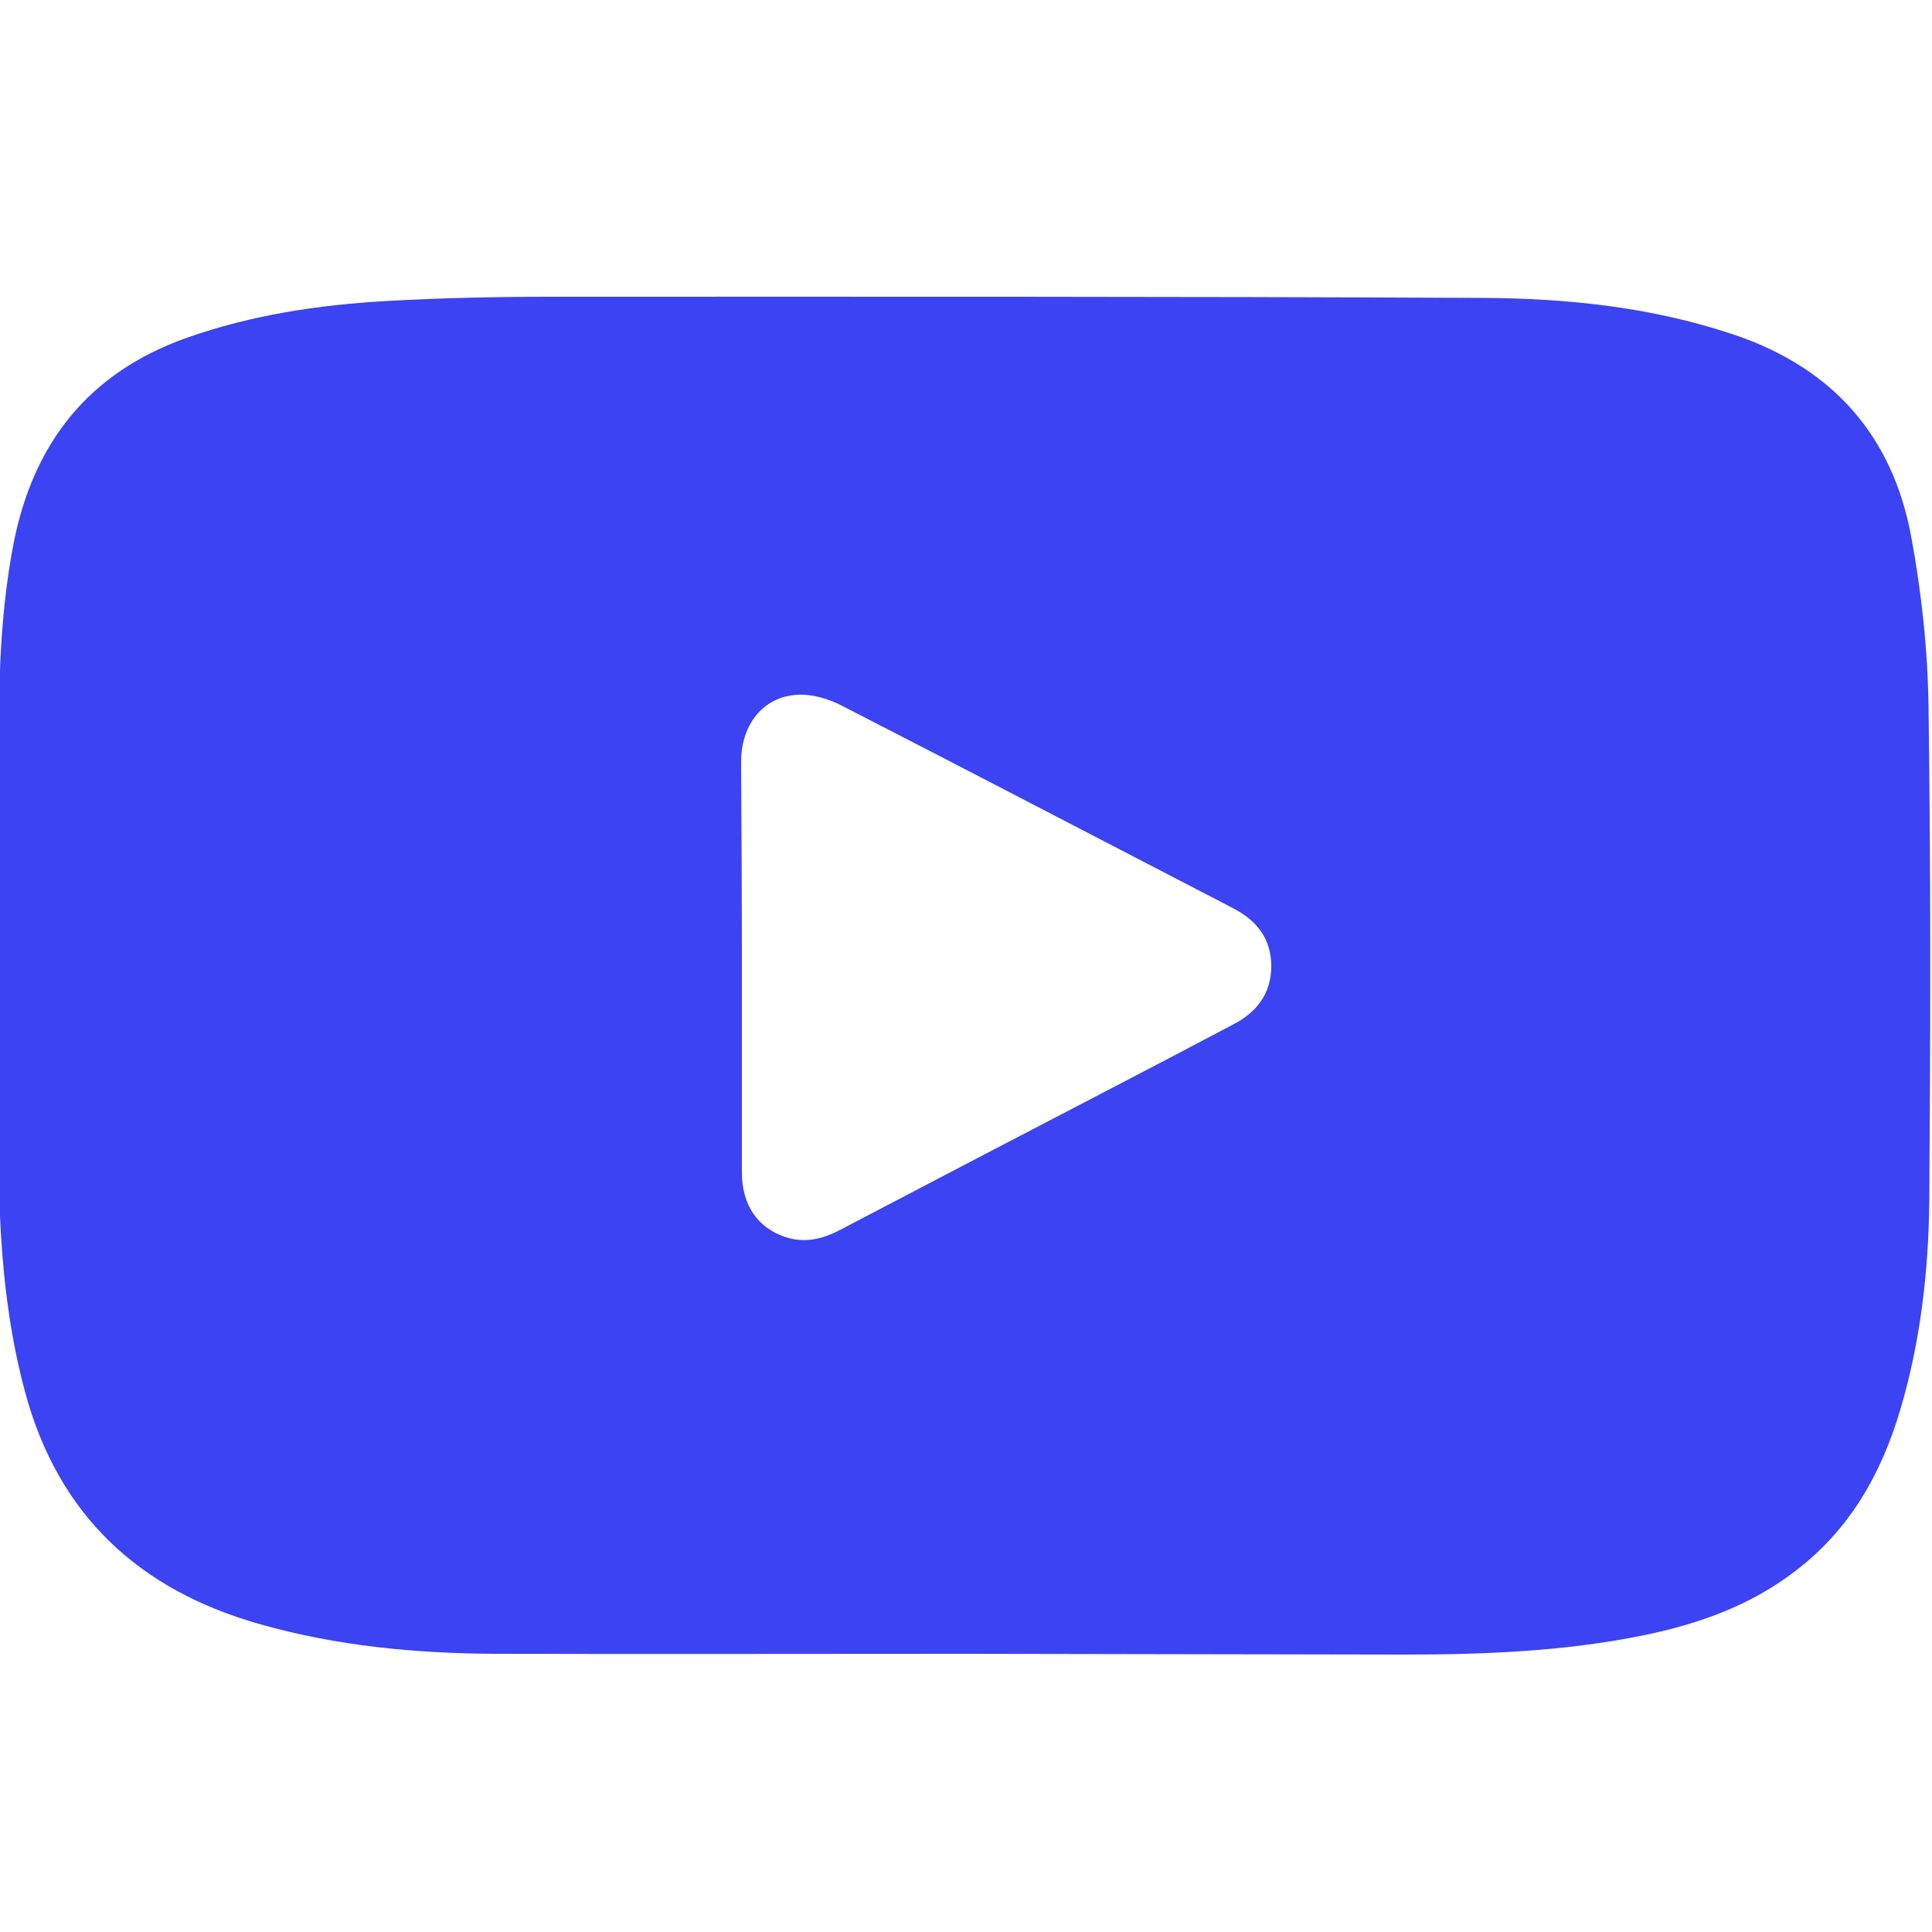
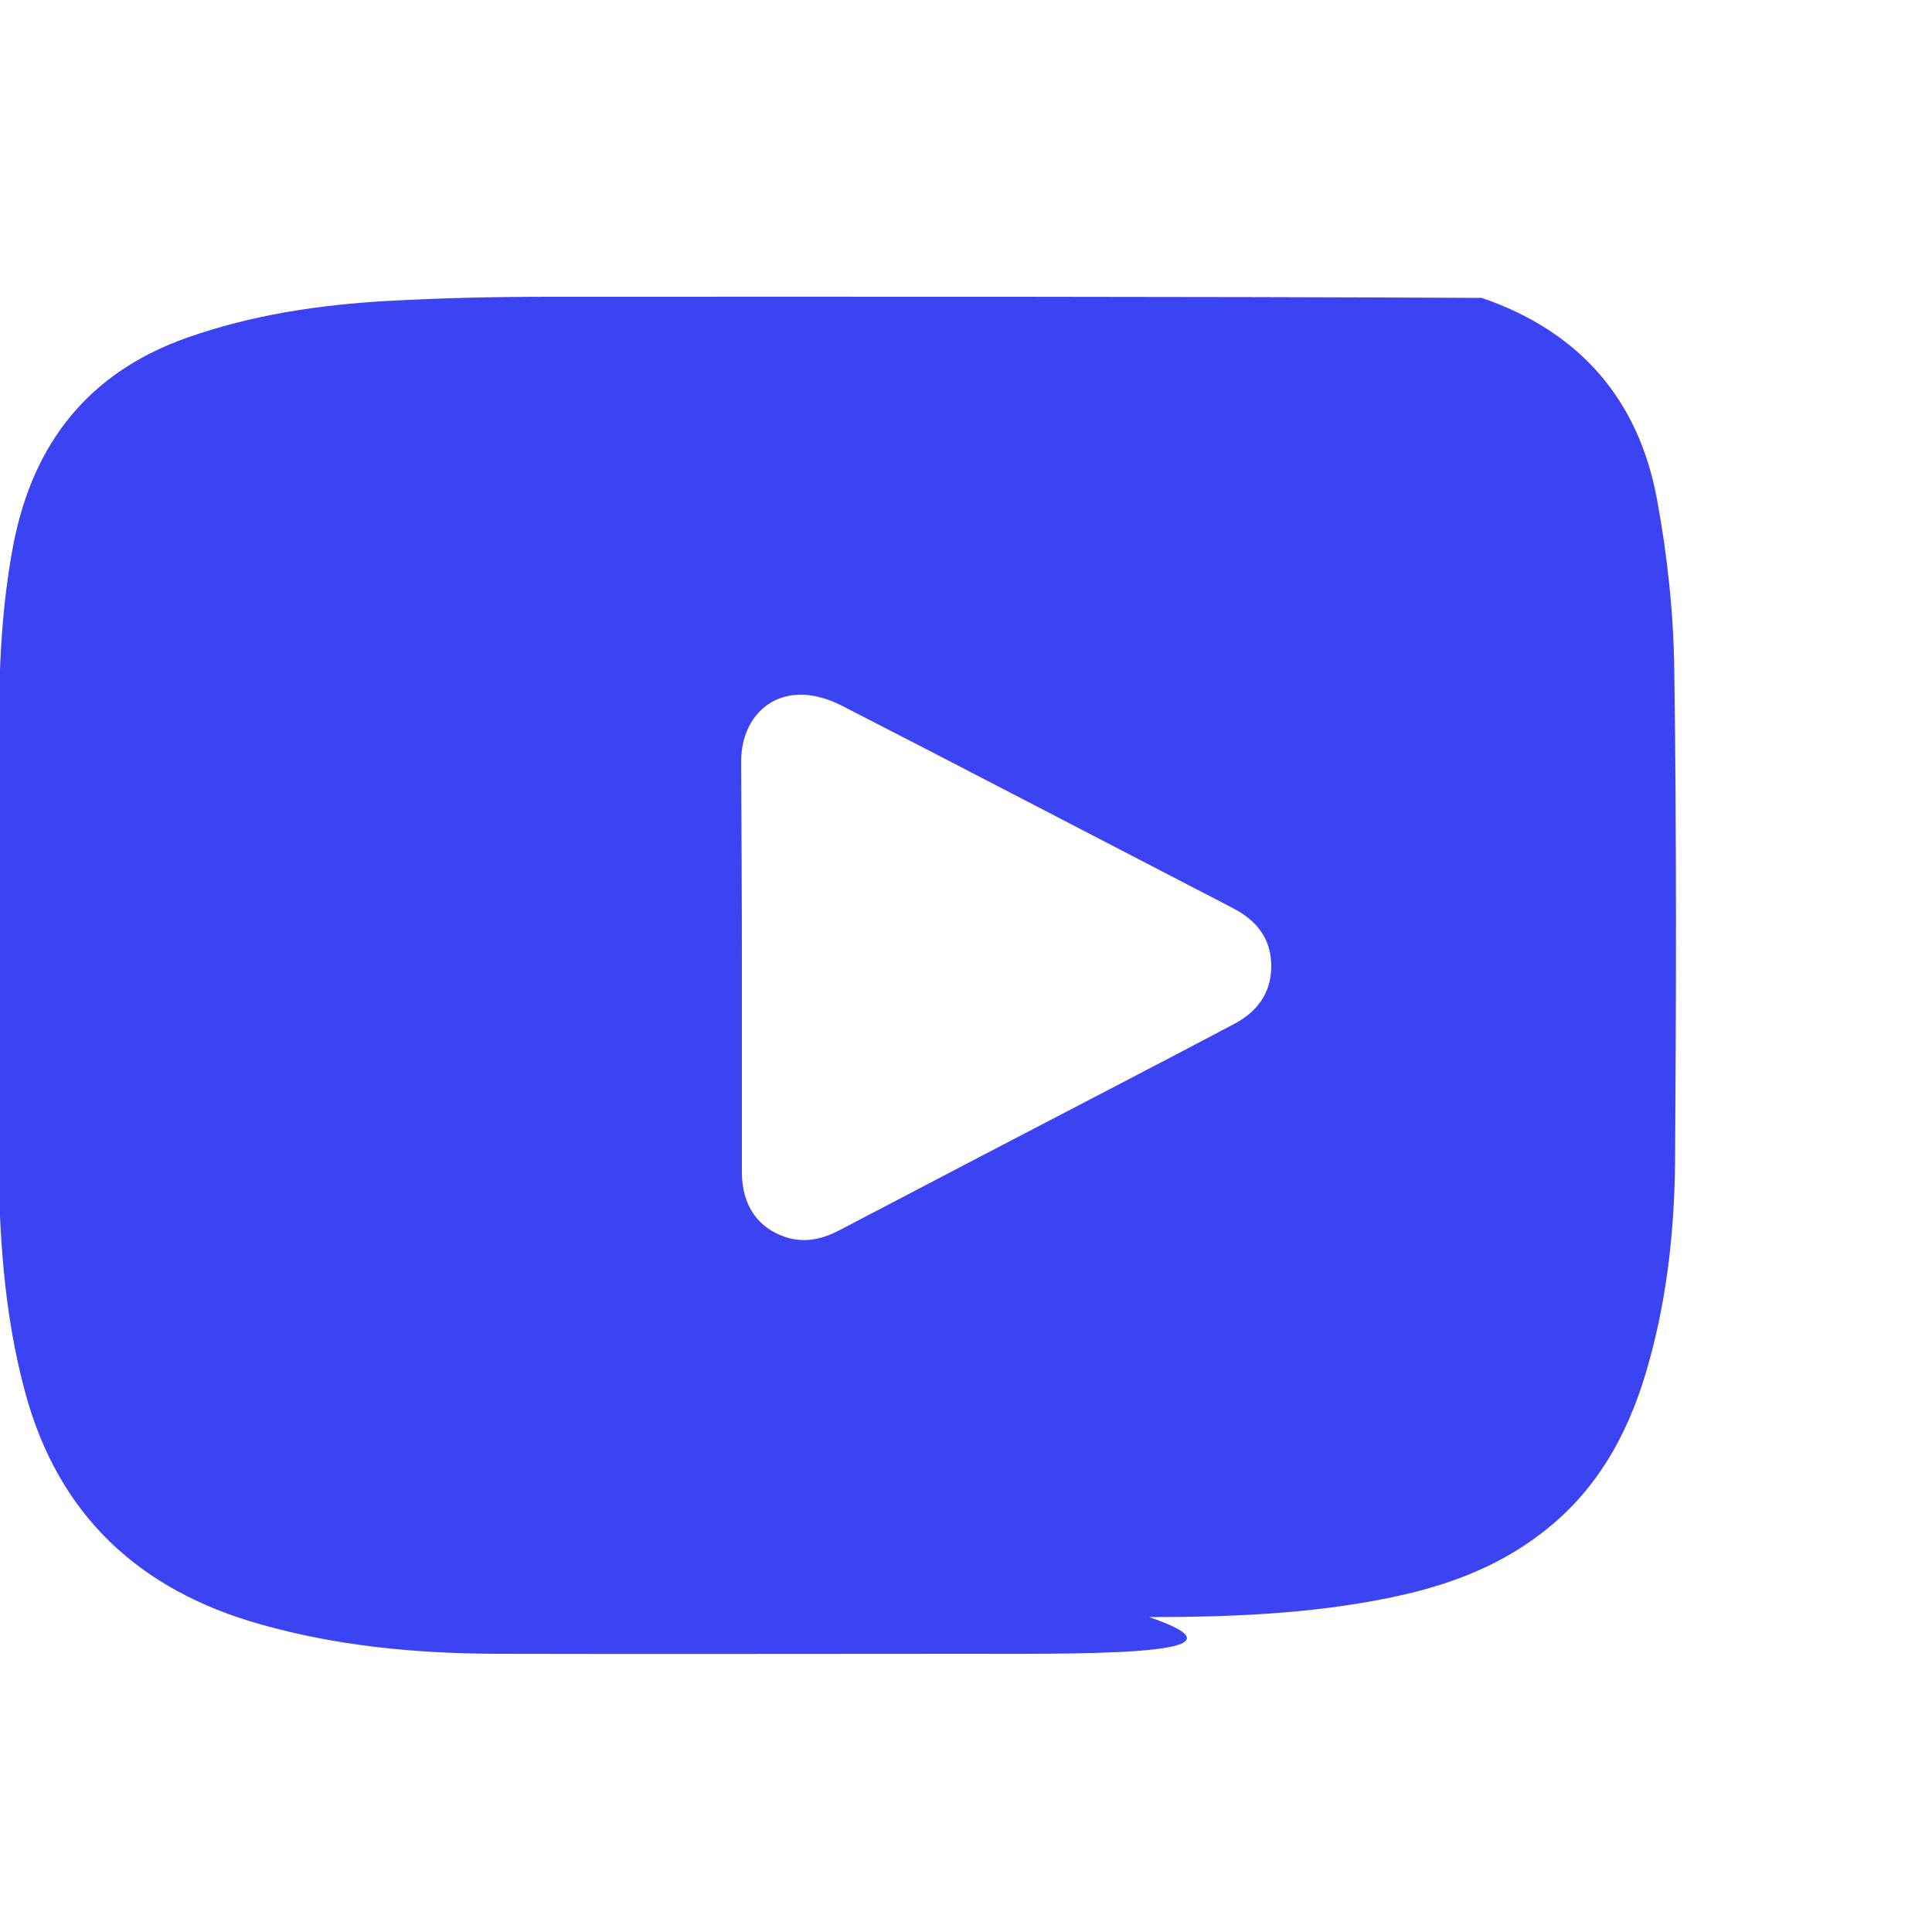
<svg xmlns="http://www.w3.org/2000/svg" version="1.1" id="Layer_2" x="0px" y="0px" viewBox="0 0 500 500" style="enable-background:new 0 0 500 500;" xml:space="preserve">
  <style type="text/css">
	.st0{fill:#3B43F2;}
</style>
  <g id="DUfncQ.tif">
    <g>
-       <path class="st0" d="M250,428c-40.6,0-81.2,0.1-121.9,0c-20.5-0.1-40.8-2-60.6-7.6c-31.4-8.8-52.4-28.2-61-60.1    c-5.6-20.7-6.8-41.8-6.9-63c-0.1-35.9,0-71.8,0.1-107.7c0-16.4,0.7-32.8,3.8-48.9c5.1-26,19.4-44.3,44.9-53.3    c16.7-5.9,34.1-8.5,51.6-9.5c14.2-0.8,28.4-1.1,42.5-1.1c80.3,0,160.7-0.1,241,0.3c22.3,0.1,44.4,2.4,65.8,9.7    c25.1,8.6,40.5,26.1,45.3,52c2.7,14.5,4.3,29.4,4.5,44.1c0.6,42.7,0.5,85.4,0.2,128c-0.2,18.2-2.3,36.4-7.5,53.9    c-4.9,16.6-13.1,31.1-27.2,41.8c-11.6,8.9-25,13.7-39.2,16.6c-20.5,4.2-41.3,5-62.2,5C325.5,428.1,287.8,428.1,250,428    C250,428.1,250,428.1,250,428z M192,250.3c0,17.7,0,35.4,0,53.1c0,8.5,4.1,14.4,11.4,16.8c5.1,1.6,9.7,0.4,14.2-2    c23.5-12.3,47-24.6,70.5-36.8c10.4-5.4,20.7-10.8,31.1-16.3c6-3.1,9.7-7.9,9.8-14.8c0.1-7.1-3.6-12-9.8-15.2    c-2.4-1.3-4.8-2.5-7.3-3.8c-31.3-16.2-62.5-32.5-93.9-48.6c-3.4-1.8-7.7-3.1-11.5-2.9c-8.8,0.4-14.6,7.5-14.7,17.1    C191.9,214.6,192,232.5,192,250.3z" />
+       <path class="st0" d="M250,428c-40.6,0-81.2,0.1-121.9,0c-20.5-0.1-40.8-2-60.6-7.6c-31.4-8.8-52.4-28.2-61-60.1    c-5.6-20.7-6.8-41.8-6.9-63c-0.1-35.9,0-71.8,0.1-107.7c0-16.4,0.7-32.8,3.8-48.9c5.1-26,19.4-44.3,44.9-53.3    c16.7-5.9,34.1-8.5,51.6-9.5c14.2-0.8,28.4-1.1,42.5-1.1c80.3,0,160.7-0.1,241,0.3c25.1,8.6,40.5,26.1,45.3,52c2.7,14.5,4.3,29.4,4.5,44.1c0.6,42.7,0.5,85.4,0.2,128c-0.2,18.2-2.3,36.4-7.5,53.9    c-4.9,16.6-13.1,31.1-27.2,41.8c-11.6,8.9-25,13.7-39.2,16.6c-20.5,4.2-41.3,5-62.2,5C325.5,428.1,287.8,428.1,250,428    C250,428.1,250,428.1,250,428z M192,250.3c0,17.7,0,35.4,0,53.1c0,8.5,4.1,14.4,11.4,16.8c5.1,1.6,9.7,0.4,14.2-2    c23.5-12.3,47-24.6,70.5-36.8c10.4-5.4,20.7-10.8,31.1-16.3c6-3.1,9.7-7.9,9.8-14.8c0.1-7.1-3.6-12-9.8-15.2    c-2.4-1.3-4.8-2.5-7.3-3.8c-31.3-16.2-62.5-32.5-93.9-48.6c-3.4-1.8-7.7-3.1-11.5-2.9c-8.8,0.4-14.6,7.5-14.7,17.1    C191.9,214.6,192,232.5,192,250.3z" />
    </g>
  </g>
</svg>